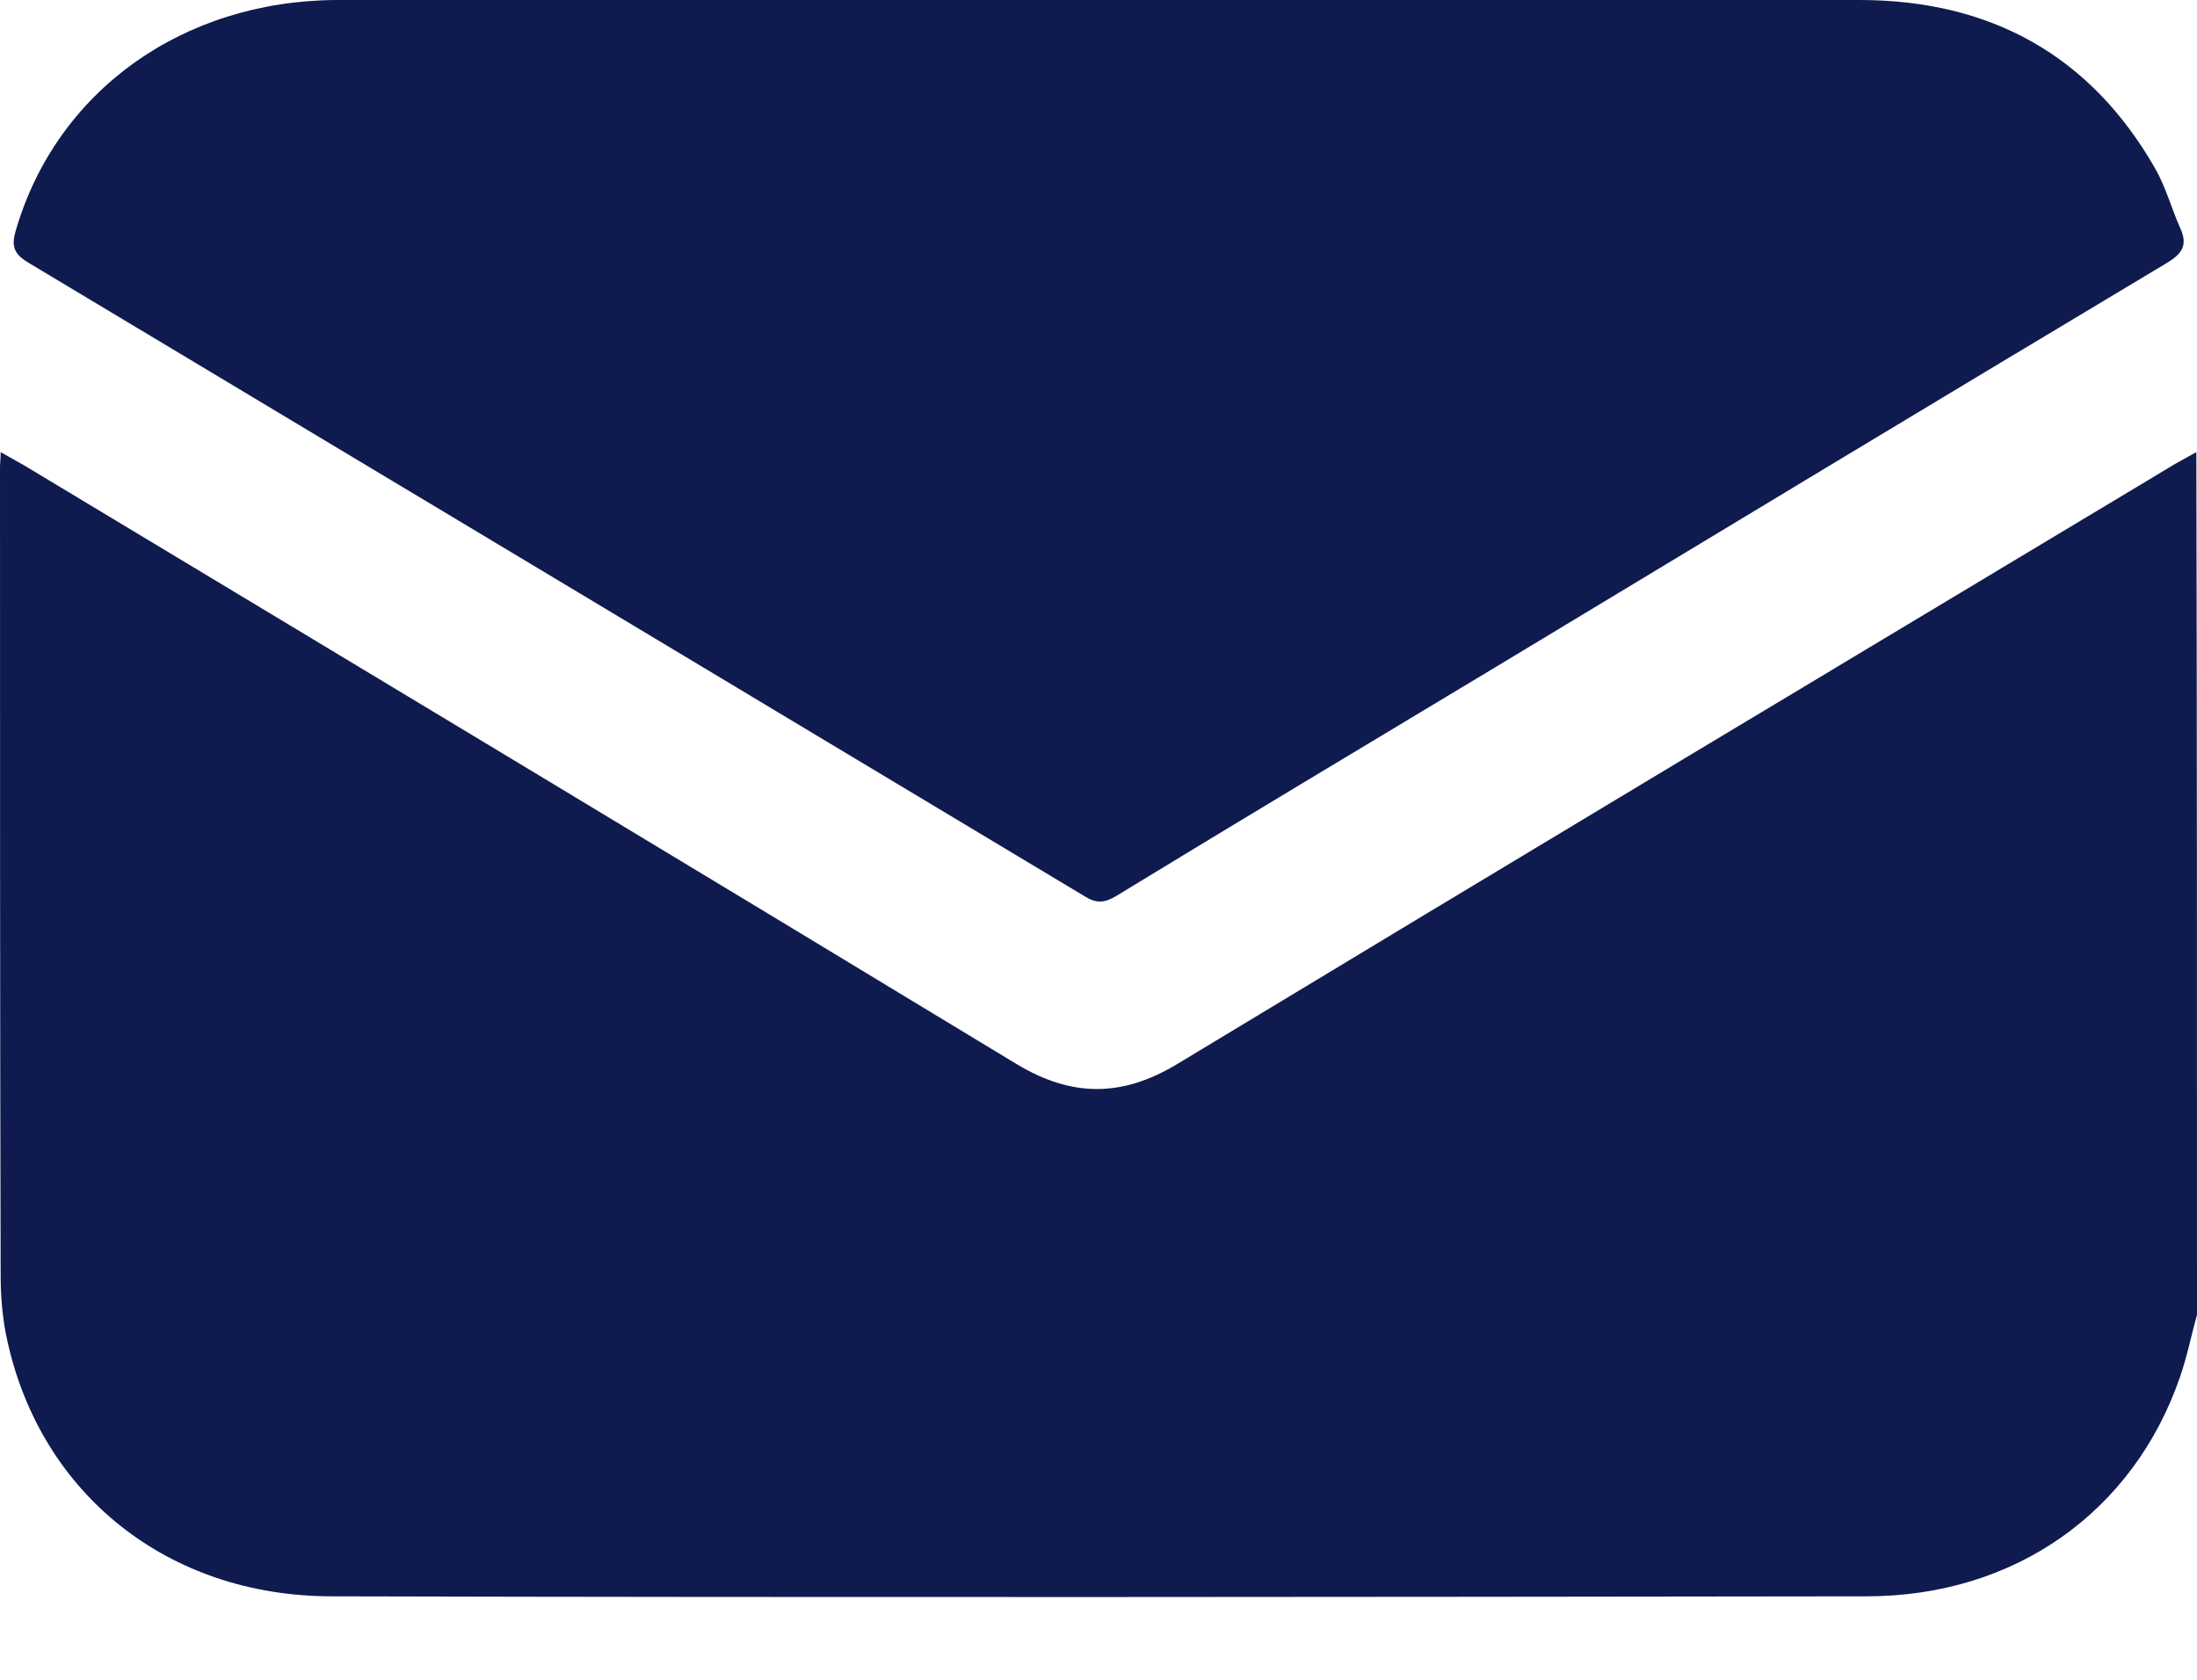
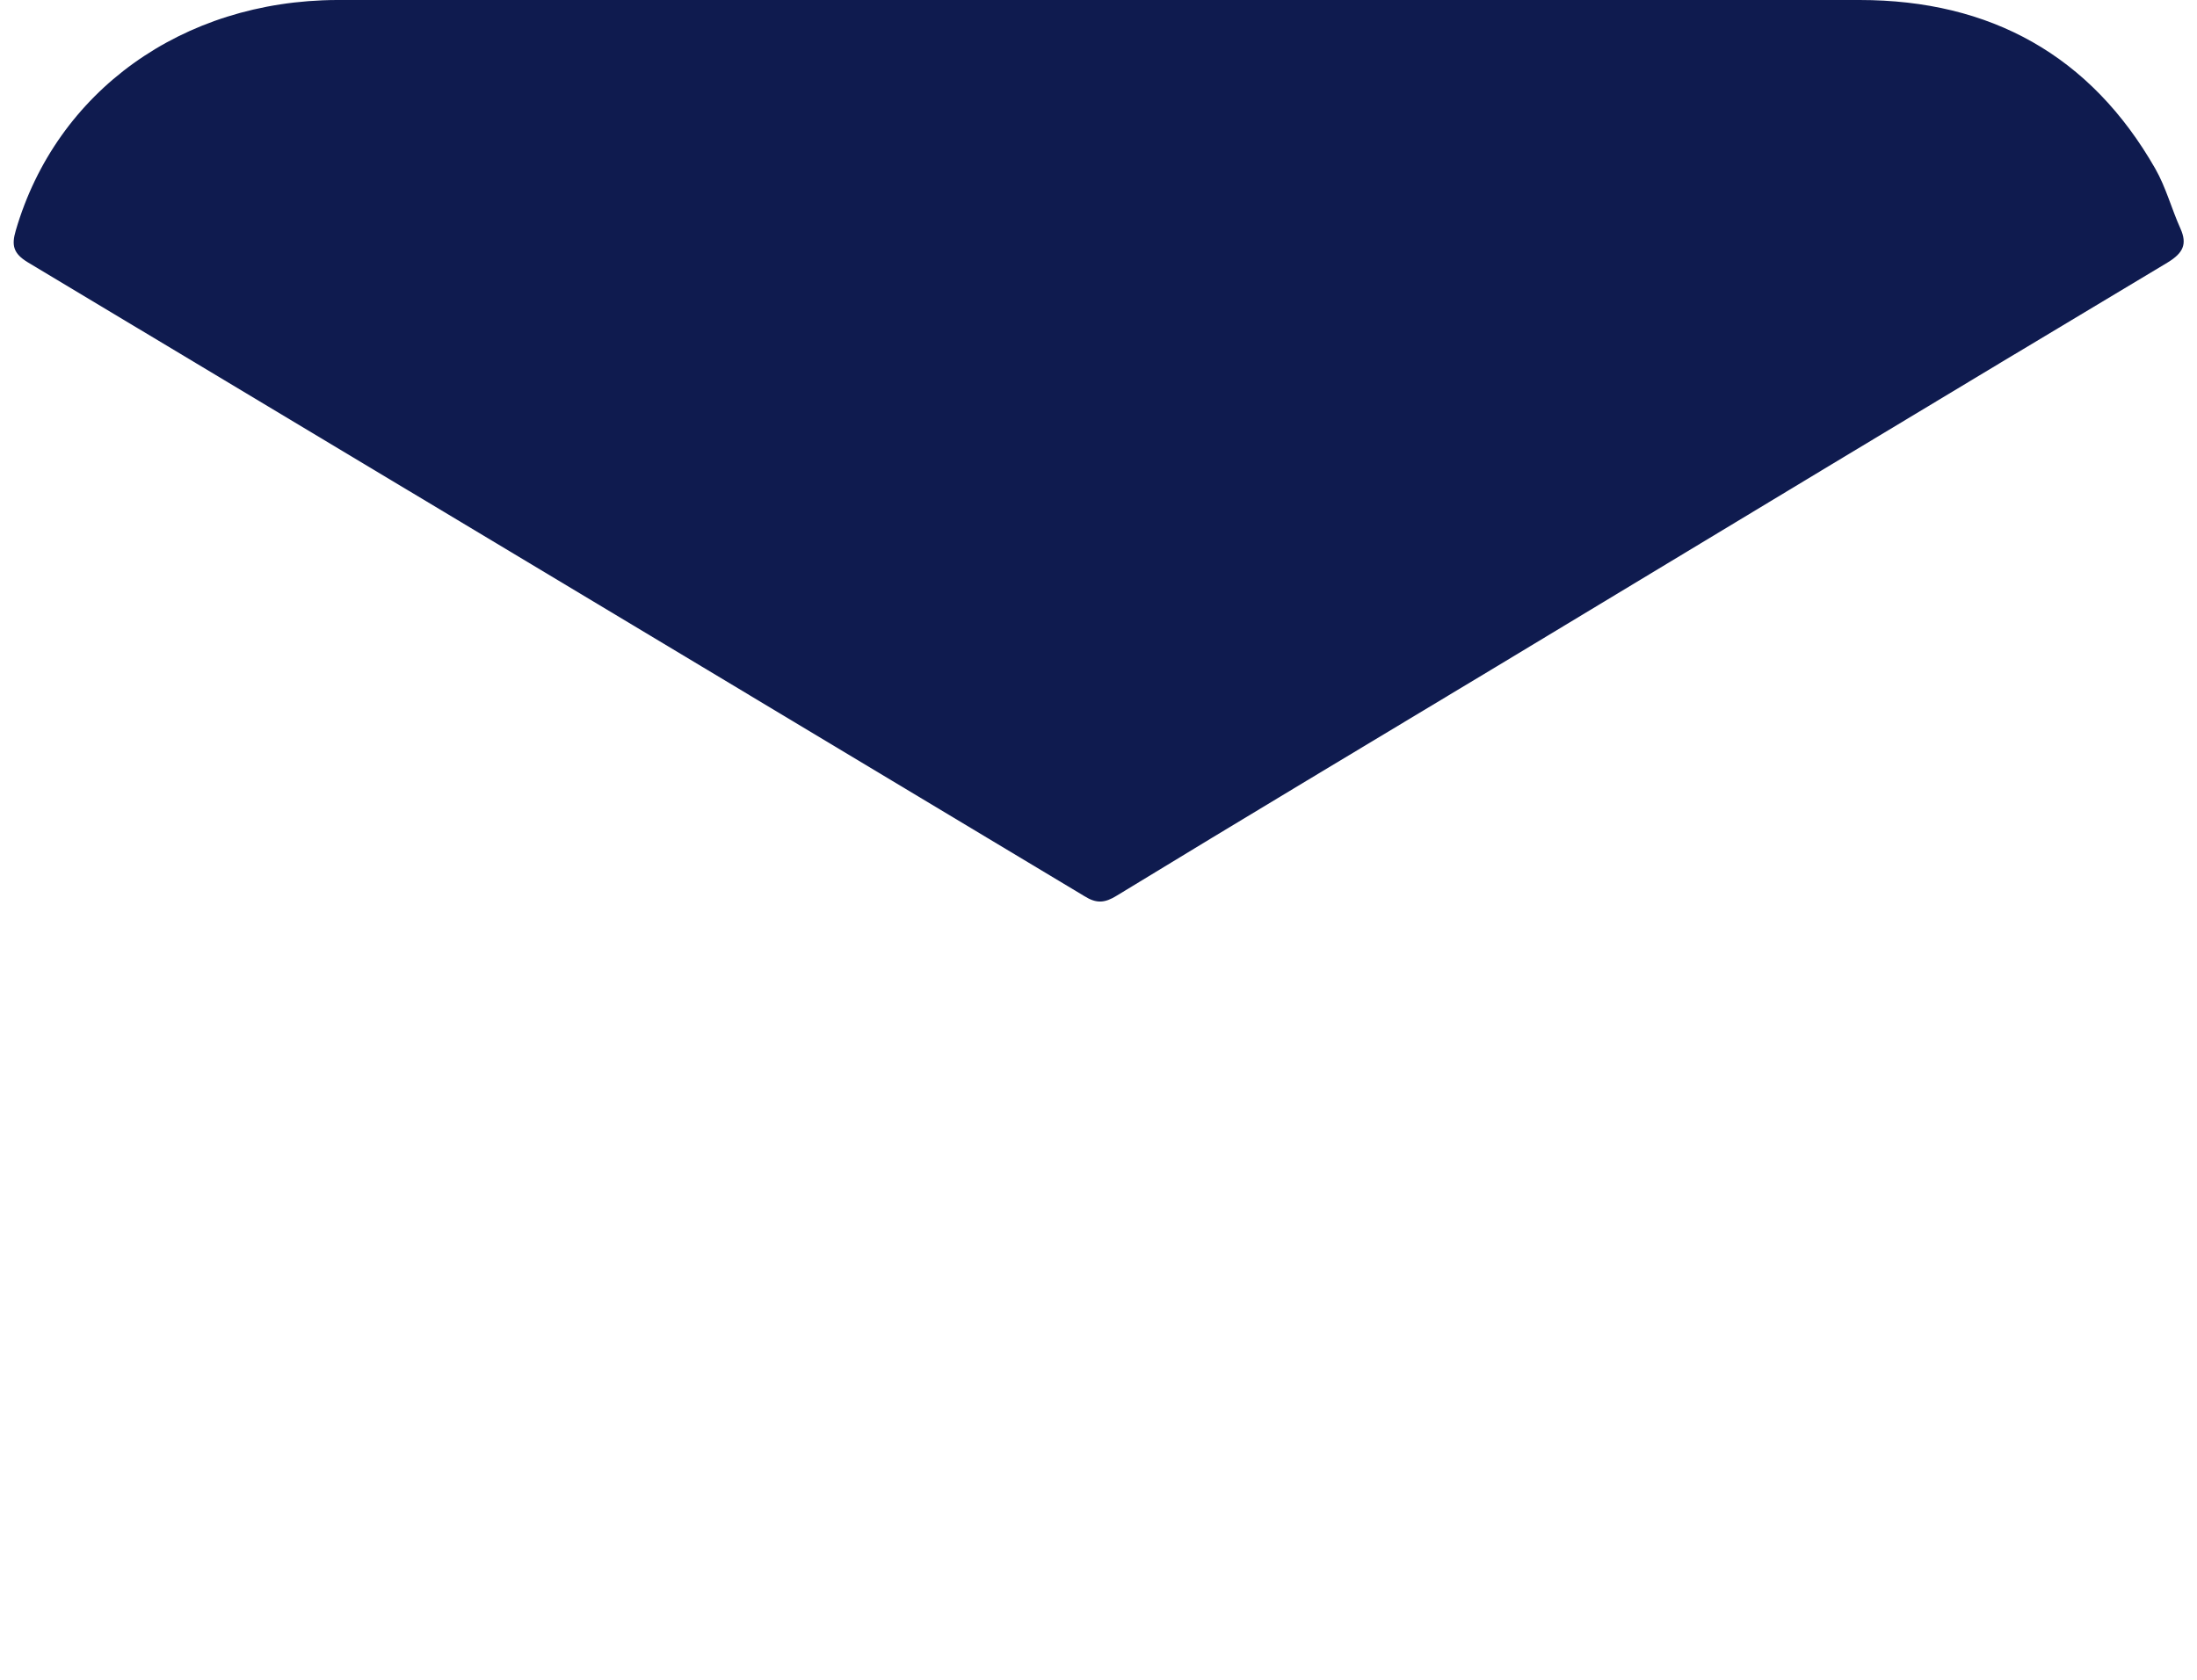
<svg xmlns="http://www.w3.org/2000/svg" width="17" height="13" viewBox="0 0 17 13" fill="none">
-   <path d="M17 10.174C16.956 10.334 16.922 10.503 16.868 10.658C16.51 11.697 15.594 12.354 14.443 12.354C10.479 12.359 6.521 12.364 2.557 12.354C1.298 12.349 0.323 11.566 0.059 10.387C0.02 10.218 0.005 10.039 0.005 9.87C0 7.787 0 5.699 0 3.615C0 3.582 0.005 3.553 0.005 3.499C0.073 3.538 0.127 3.567 0.186 3.601C2.748 5.143 5.311 6.685 7.868 8.236C8.294 8.492 8.681 8.492 9.107 8.236C11.68 6.68 14.261 5.133 16.838 3.586C16.892 3.557 16.941 3.528 16.995 3.499C17 5.723 17 7.951 17 10.174Z" fill="#0F1B4F" />
  <path d="M8.515 0C10.474 0 12.429 0 14.389 0C15.403 0 16.177 0.43 16.677 1.305C16.76 1.45 16.804 1.619 16.872 1.769C16.926 1.89 16.892 1.958 16.775 2.03C15.04 3.069 13.311 4.113 11.582 5.157C10.602 5.747 9.617 6.336 8.642 6.931C8.549 6.989 8.485 6.994 8.392 6.936C5.663 5.297 2.939 3.664 0.215 2.03C0.103 1.962 0.088 1.899 0.122 1.784C0.436 0.706 1.411 0.005 2.606 0C4.576 0 6.545 0 8.515 0Z" fill="#0F1B4F" />
</svg>